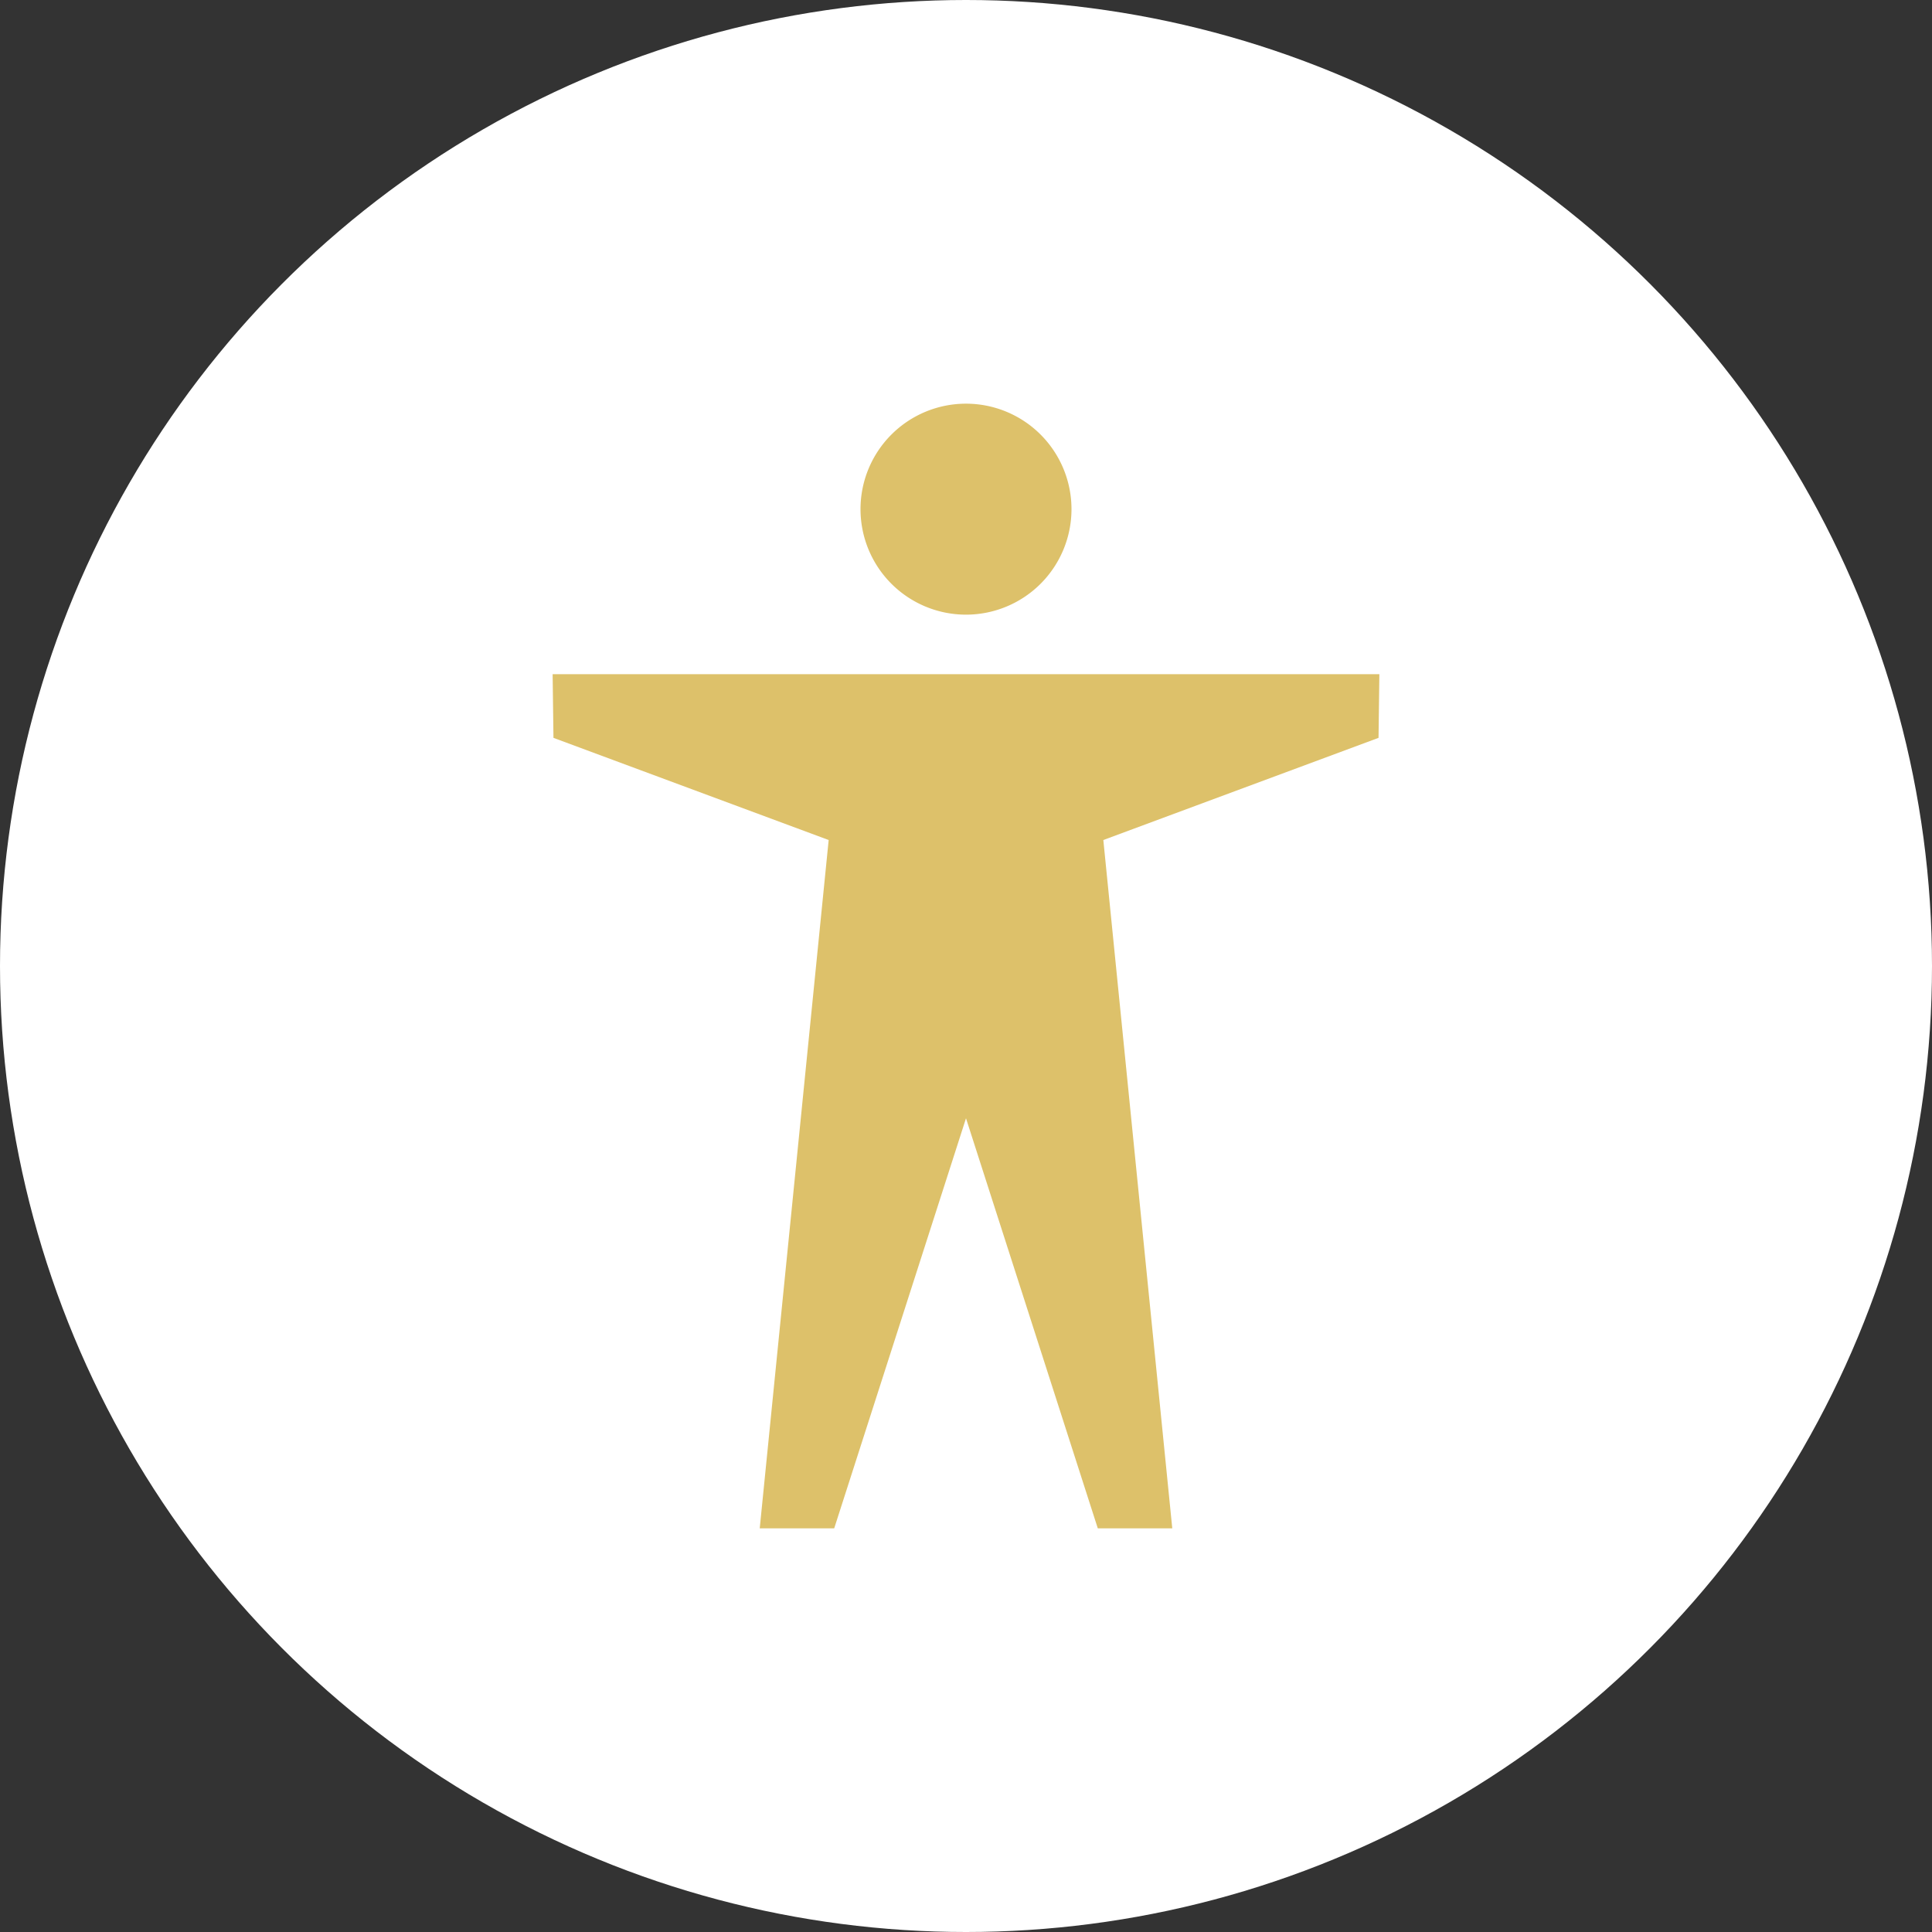
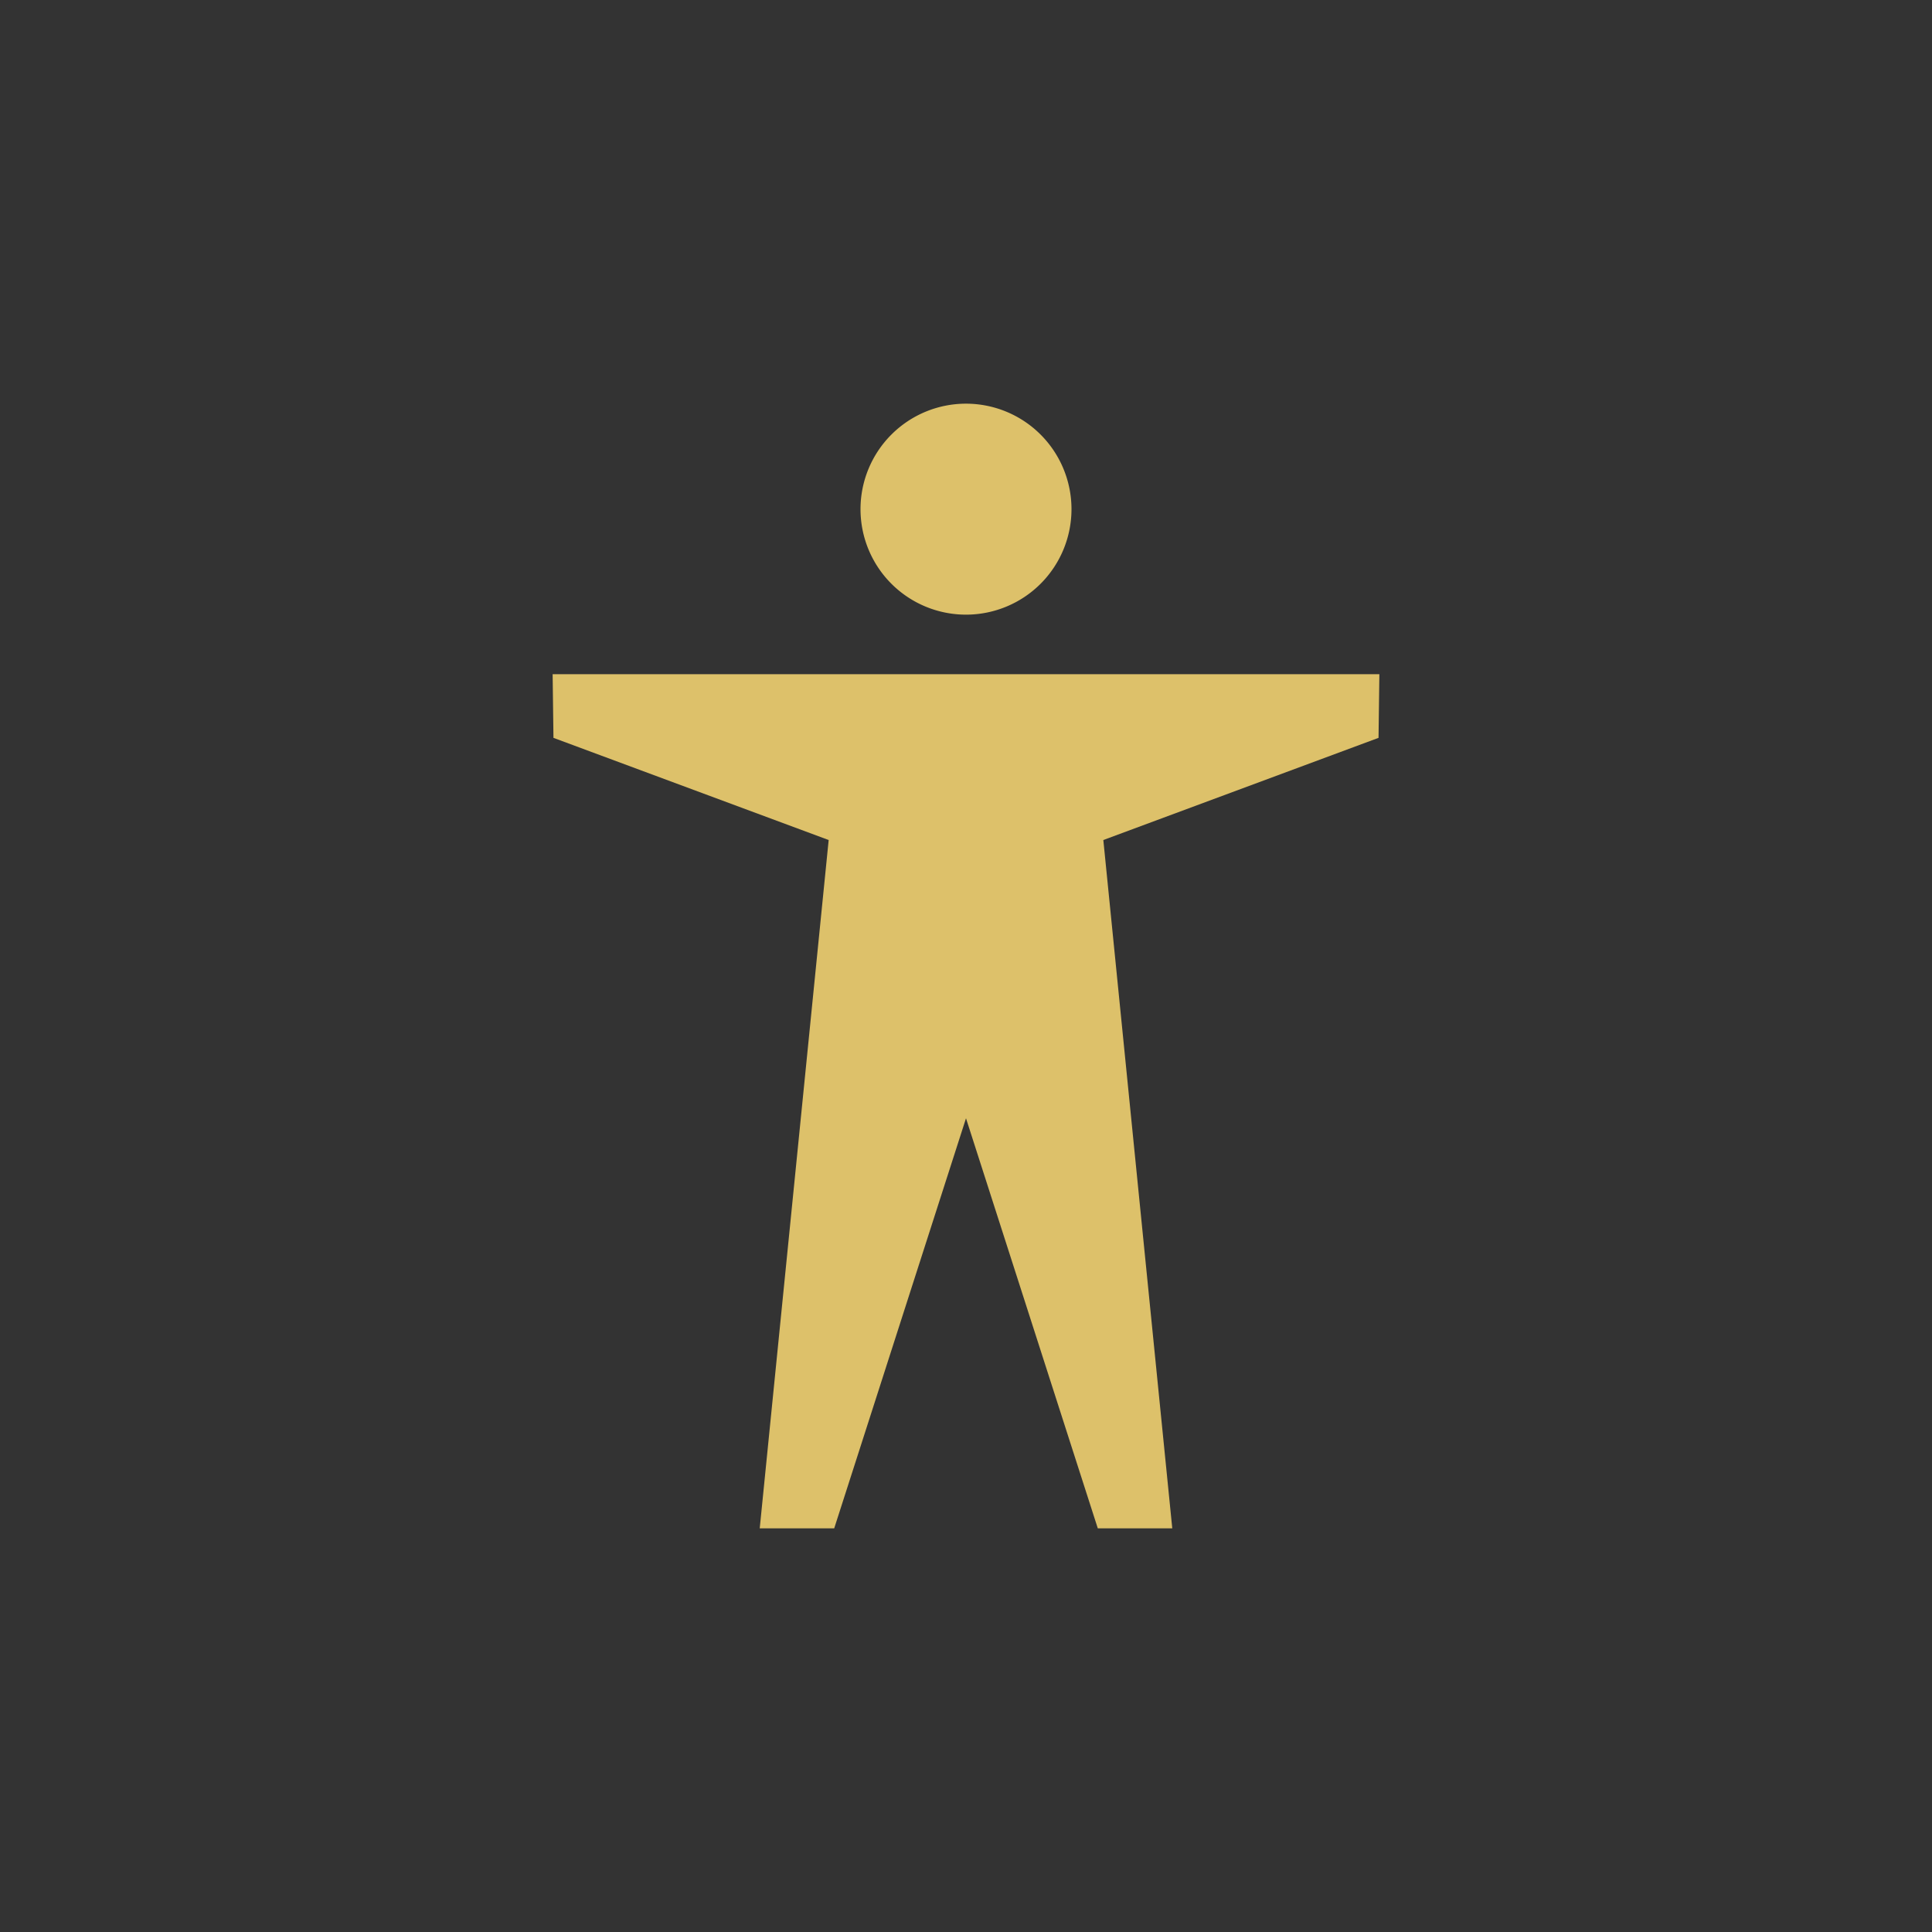
<svg xmlns="http://www.w3.org/2000/svg" id="Layer_1" data-name="Layer 1" viewBox="0 0 69.78 69.78">
  <rect x="0" y="0" width="69.78" height="69.78" fill="#333333" stroke="none" />
  <defs>
    <style>.cls-1{fill:#fff;}.cls-2{fill:#ddc16a;}</style>
  </defs>
  <title>wie</title>
-   <circle class="cls-1" cx="34.89" cy="34.89" r="34.89" />
  <polygon class="cls-2" points="49.82 24.35 19.96 24.35 19.99 26.65 29.93 30.34 27.44 55.2 30.13 55.2 34.89 40.39 39.65 55.2 42.34 55.2 39.85 30.34 49.79 26.65 49.82 24.35" />
  <path class="cls-2" d="M105.08,96.34a3.81,3.81,0,1,1-3.81-3.81,3.81,3.81,0,0,1,3.81,3.81" transform="translate(-66.38 -77.95)" />
</svg>